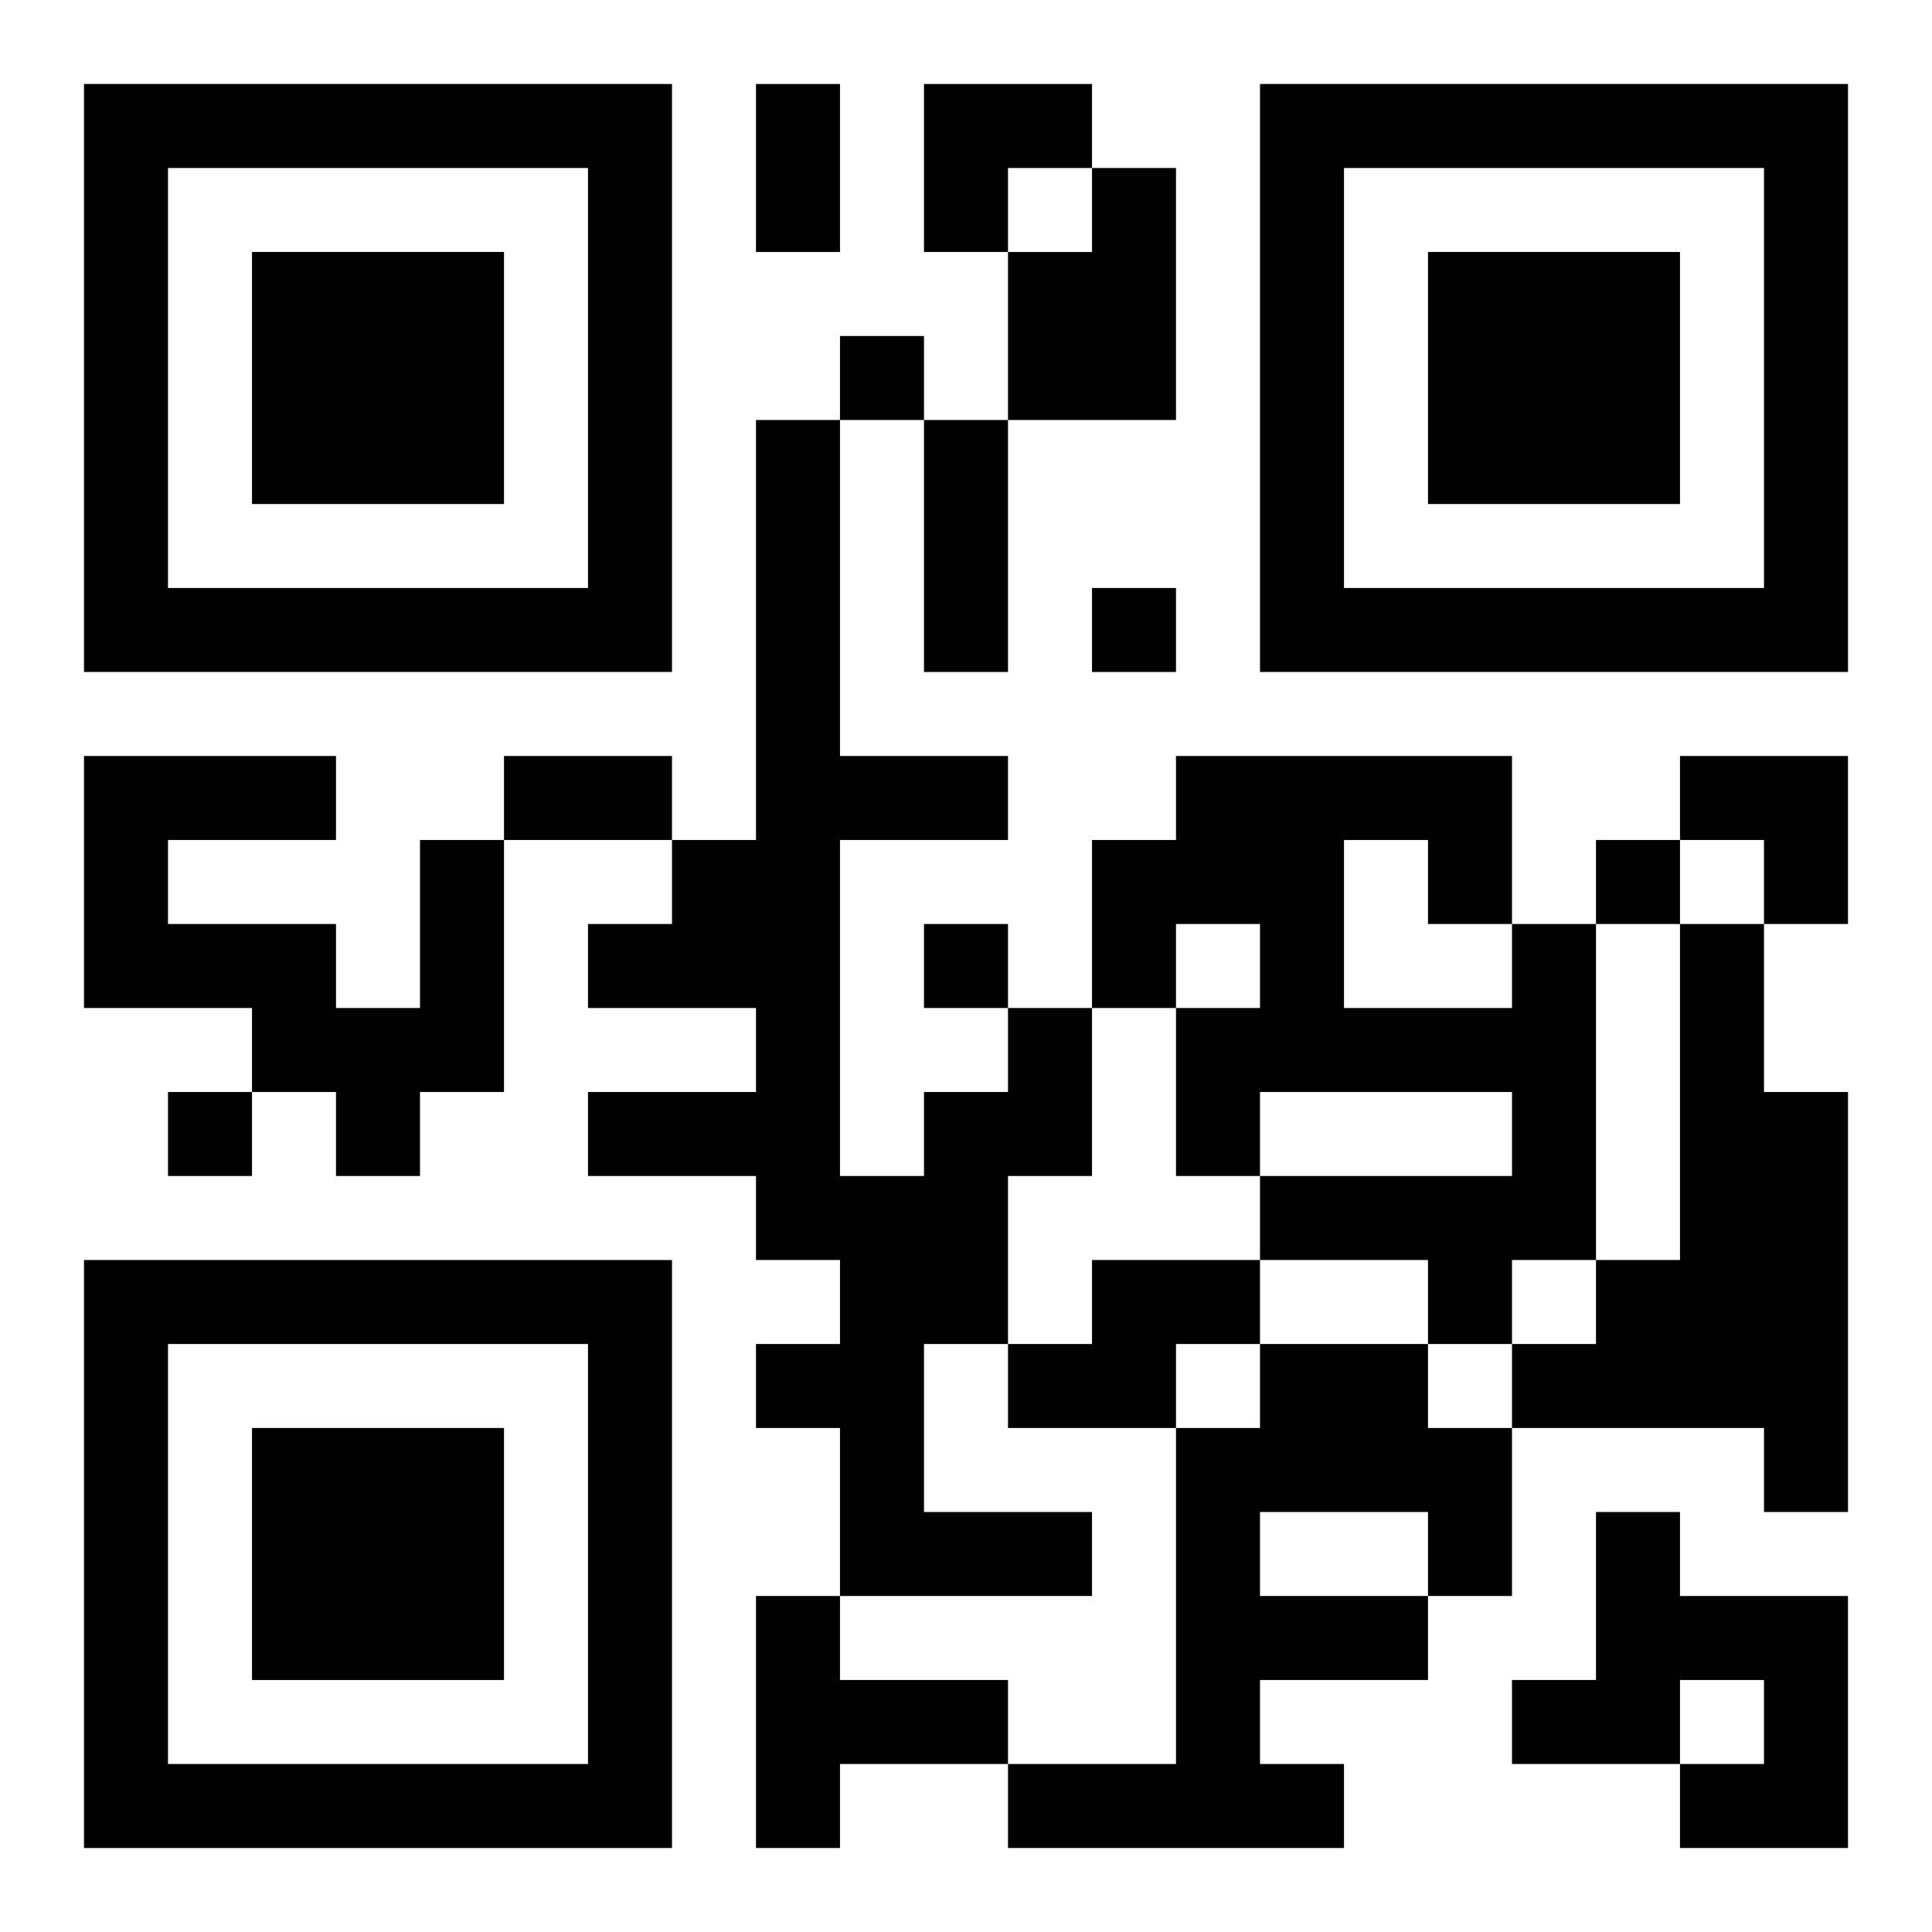
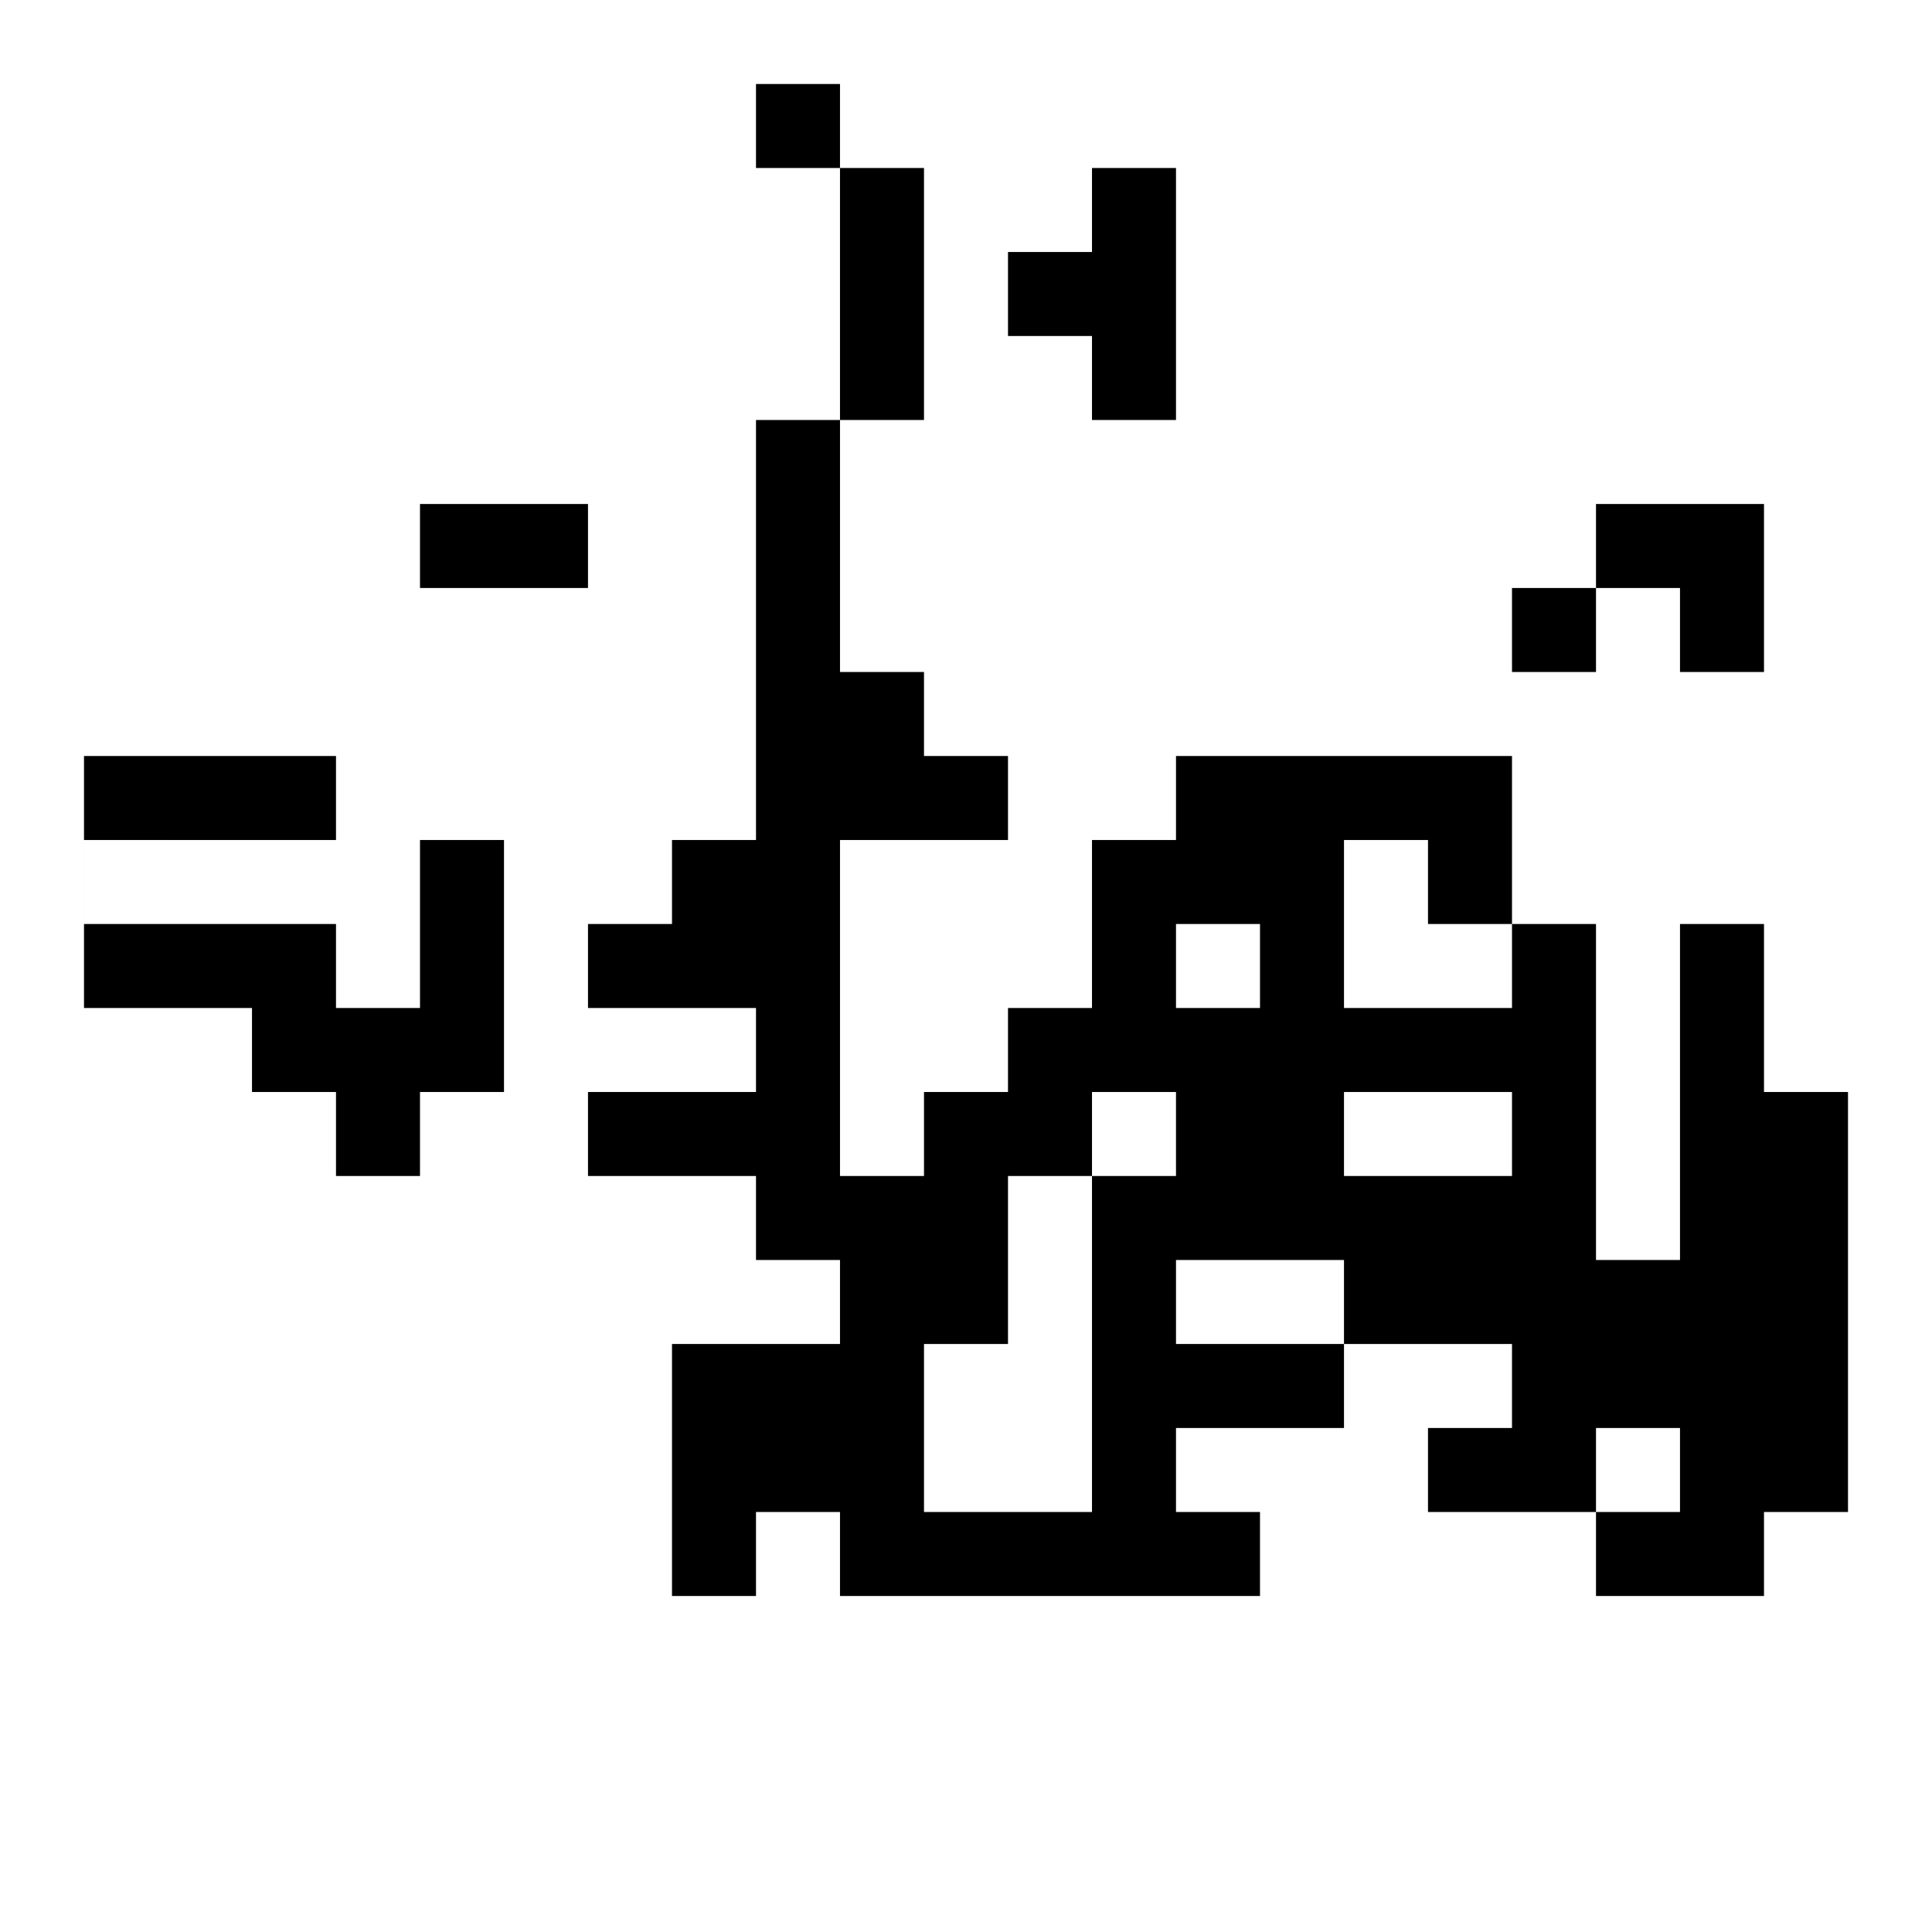
<svg xmlns="http://www.w3.org/2000/svg" xmlns:xlink="http://www.w3.org/1999/xlink" width="250" height="250" baseProfile="full" version="1.1" viewBox="-1 -1 23 23">
  <symbol id="a">
-     <path d="m0 7v7h7v-7h-7zm1 1h5v5h-5v-5zm1 1v3h3v-3h-3z" />
-   </symbol>
+     </symbol>
  <use y="-7" xlink:href="#a" />
  <use y="7" xlink:href="#a" />
  <use x="14" y="-7" xlink:href="#a" />
-   <path d="m12 1h1v3h-2v-2h1v-1m-8 8h1v3h-1v1h-1v-1h-1v-1h-2v-3h3v1h-2v1h2v1h1v-2m13 1h1v4h-1v1h-1v-1h-2v-1h3v-1h-3v1h-1v-2h1v-1h-1v1h-1v-2h1v-1h4v2m-2-1v2h2v-1h-1v-1h-1m4 1h1v2h1v5h-1v-1h-3v-1h1v-1h1v-4m-8 1h1v2h-1v2h-1v2h2v1h-3v-2h-1v-1h1v-1h-1v-1h-2v-1h2v-1h-2v-1h1v-1h1v-5h1v4h2v1h-2v4h1v-1h1v-1m1 3h2v1h-1v1h-2v-1h1v-1m2 1h2v1h1v2h-1v1h-2v1h1v1h-4v-1h2v-4h1v-1m0 2v1h2v-1h-2m4 0h1v1h2v3h-2v-1h1v-1h-1v1h-2v-1h1v-2m-10 1h1v1h2v1h-2v1h-1v-3m1-15v1h1v-1h-1m3 3v1h1v-1h-1m6 3v1h1v-1h-1m-8 1v1h1v-1h-1m-9 2v1h1v-1h-1m7-12h1v2h-1v-2m2 4h1v3h-1v-3m-5 4h2v1h-2v-1m5-8h2v1h-1v1h-1zm9 8h2v2h-1v-1h-1z" />
+   <path d="m12 1h1v3h-2v-2h1v-1m-8 8h1v3h-1v1h-1v-1h-1v-1h-2v-3h3v1h-2v1h2v1h1v-2m13 1h1v4h-1v1h-1v-1h-2v-1h3v-1h-3v1h-1v-2h1v-1h-1v1h-1v-2h1v-1h4v2m-2-1v2h2v-1h-1v-1h-1m4 1h1v2h1v5h-1v-1h-3v-1h1v-1h1v-4m-8 1h1v2h-1v2h-1v2h2v1h-3v-2h-1v-1h1v-1h-1v-1h-2v-1h2v-1h-2v-1h1v-1h1v-5h1v4h2v1h-2v4h1v-1h1v-1h2v1h-1v1h-2v-1h1v-1m2 1h2v1h1v2h-1v1h-2v1h1v1h-4v-1h2v-4h1v-1m0 2v1h2v-1h-2m4 0h1v1h2v3h-2v-1h1v-1h-1v1h-2v-1h1v-2m-10 1h1v1h2v1h-2v1h-1v-3m1-15v1h1v-1h-1m3 3v1h1v-1h-1m6 3v1h1v-1h-1m-8 1v1h1v-1h-1m-9 2v1h1v-1h-1m7-12h1v2h-1v-2m2 4h1v3h-1v-3m-5 4h2v1h-2v-1m5-8h2v1h-1v1h-1zm9 8h2v2h-1v-1h-1z" />
</svg>